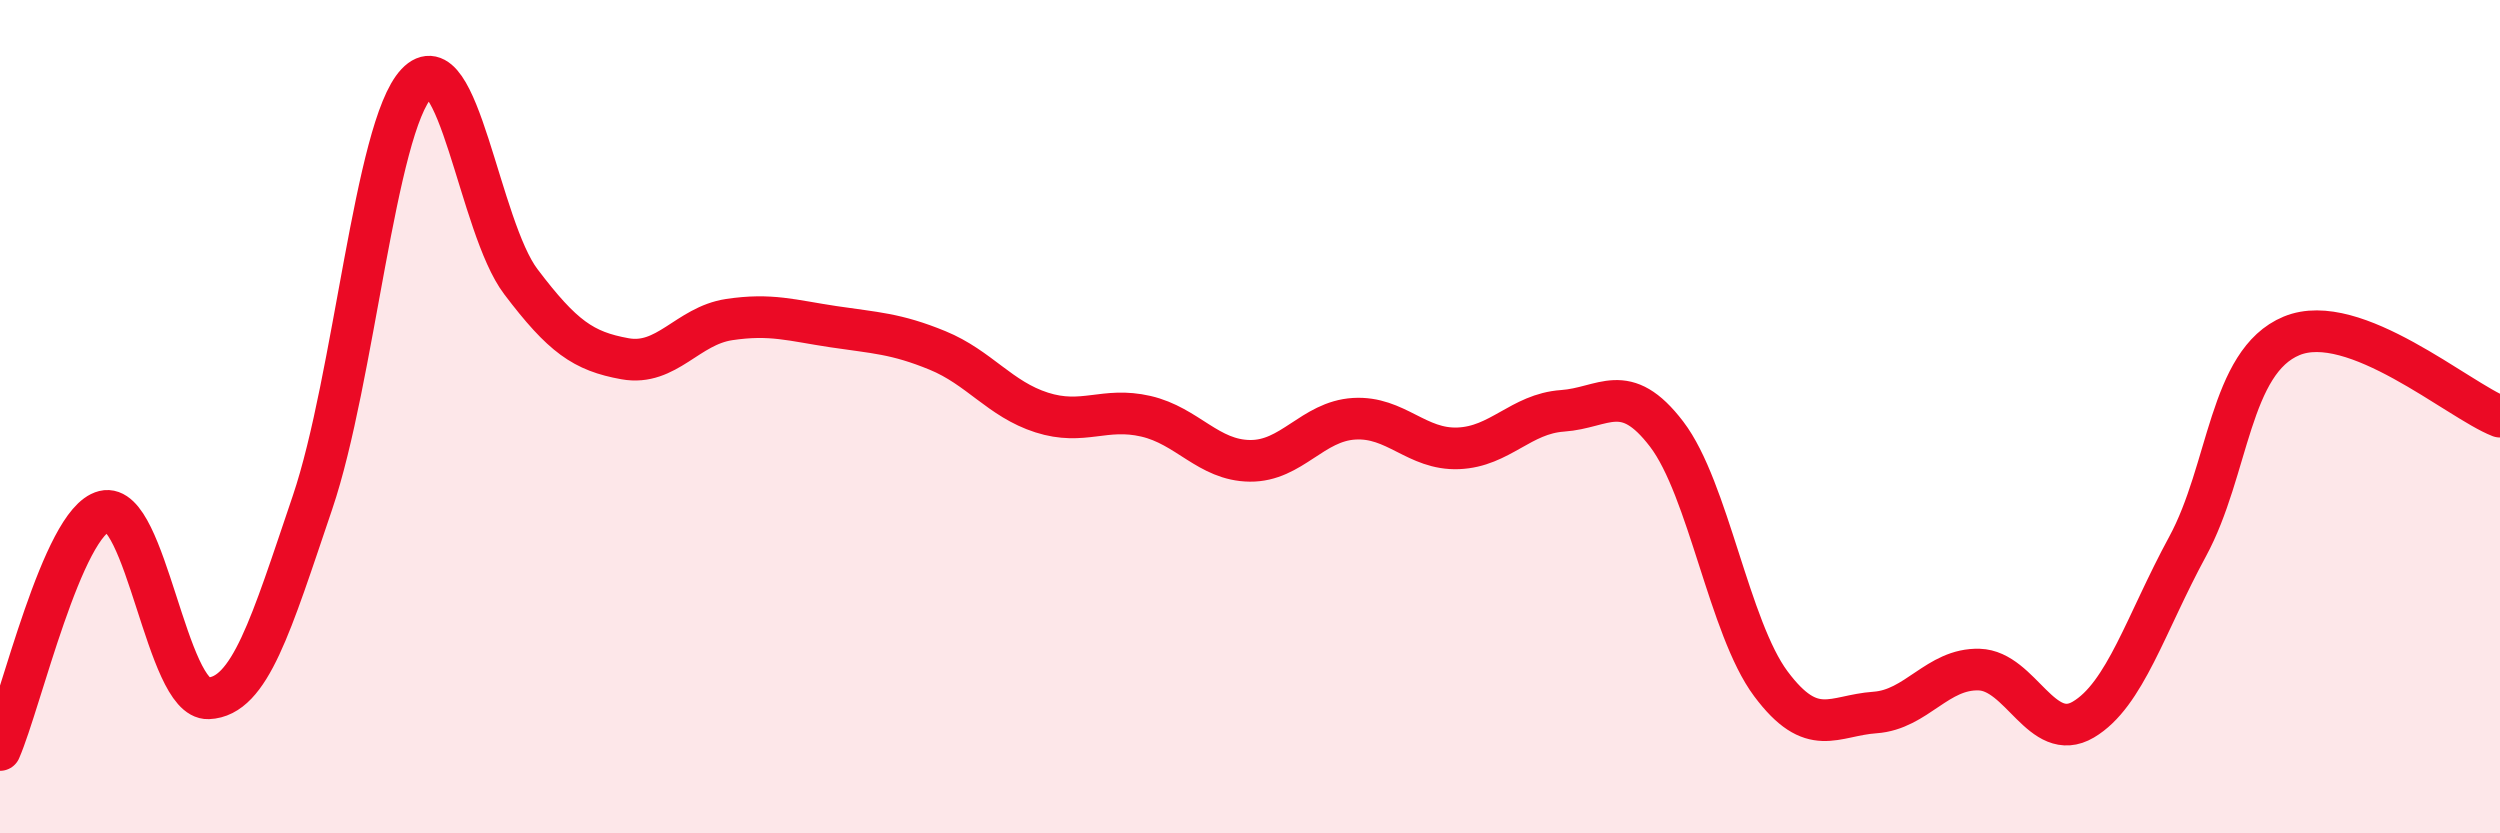
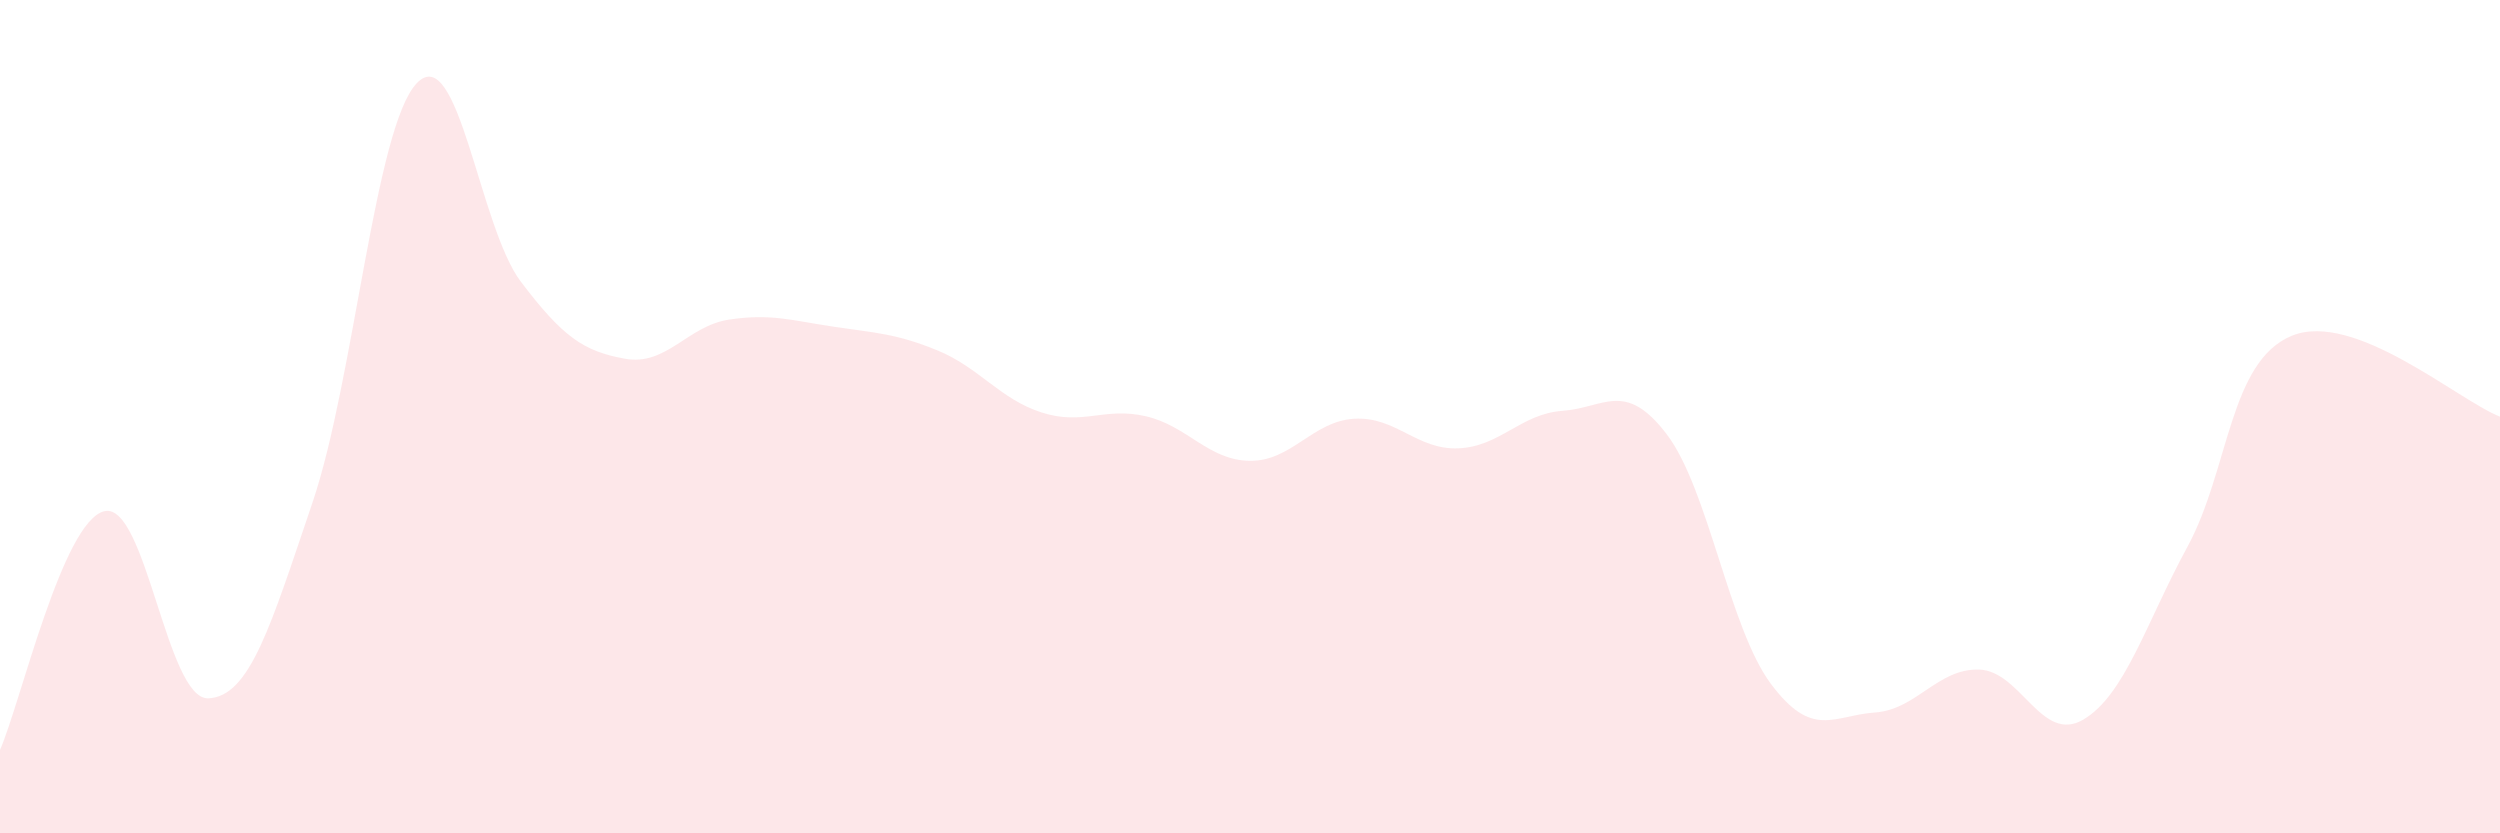
<svg xmlns="http://www.w3.org/2000/svg" width="60" height="20" viewBox="0 0 60 20">
  <path d="M 0,18 C 0.5,16.85 1.5,12.52 2.5,12.27 C 3.5,12.02 4,16.8 5,16.76 C 6,16.72 6.5,15.01 7.5,12.06 C 8.5,9.11 9,3.06 10,2 C 11,0.94 11.5,5.44 12.5,6.76 C 13.5,8.08 14,8.43 15,8.61 C 16,8.79 16.5,7.82 17.5,7.67 C 18.5,7.52 19,7.69 20,7.84 C 21,7.99 21.5,8 22.5,8.41 C 23.5,8.82 24,9.58 25,9.9 C 26,10.22 26.5,9.76 27.5,9.99 C 28.5,10.22 29,11.05 30,11.06 C 31,11.07 31.5,10.11 32.5,10.05 C 33.5,9.99 34,10.8 35,10.76 C 36,10.72 36.5,9.93 37.5,9.86 C 38.5,9.79 39,9.11 40,10.42 C 41,11.73 41.5,15.07 42.5,16.41 C 43.5,17.75 44,17.17 45,17.1 C 46,17.03 46.5,16.04 47.5,16.07 C 48.5,16.1 49,17.86 50,17.27 C 51,16.68 51.5,14.96 52.5,13.12 C 53.5,11.28 53.5,8.68 55,8.06 C 56.5,7.44 59,9.61 60,10L60 20L0 20Z" fill="#EB0A25" opacity="0.1" stroke-linecap="round" stroke-linejoin="round" />
-   <path d="M 0,18 C 0.5,16.85 1.5,12.52 2.5,12.27 C 3.5,12.02 4,16.8 5,16.76 C 6,16.72 6.5,15.01 7.5,12.06 C 8.5,9.11 9,3.06 10,2 C 11,0.94 11.5,5.44 12.5,6.76 C 13.5,8.08 14,8.43 15,8.61 C 16,8.79 16.5,7.82 17.5,7.67 C 18.5,7.52 19,7.69 20,7.84 C 21,7.99 21.5,8 22.5,8.41 C 23.5,8.82 24,9.58 25,9.9 C 26,10.22 26.5,9.76 27.5,9.99 C 28.5,10.22 29,11.05 30,11.06 C 31,11.07 31.5,10.11 32.5,10.05 C 33.5,9.99 34,10.8 35,10.76 C 36,10.72 36.5,9.93 37.5,9.86 C 38.5,9.79 39,9.11 40,10.42 C 41,11.73 41.5,15.07 42.5,16.41 C 43.5,17.75 44,17.17 45,17.1 C 46,17.03 46.5,16.04 47.5,16.07 C 48.5,16.1 49,17.86 50,17.27 C 51,16.68 51.5,14.96 52.5,13.12 C 53.5,11.28 53.5,8.68 55,8.06 C 56.5,7.44 59,9.61 60,10" stroke="#EB0A25" stroke-width="1" fill="none" stroke-linecap="round" stroke-linejoin="round" />
</svg>